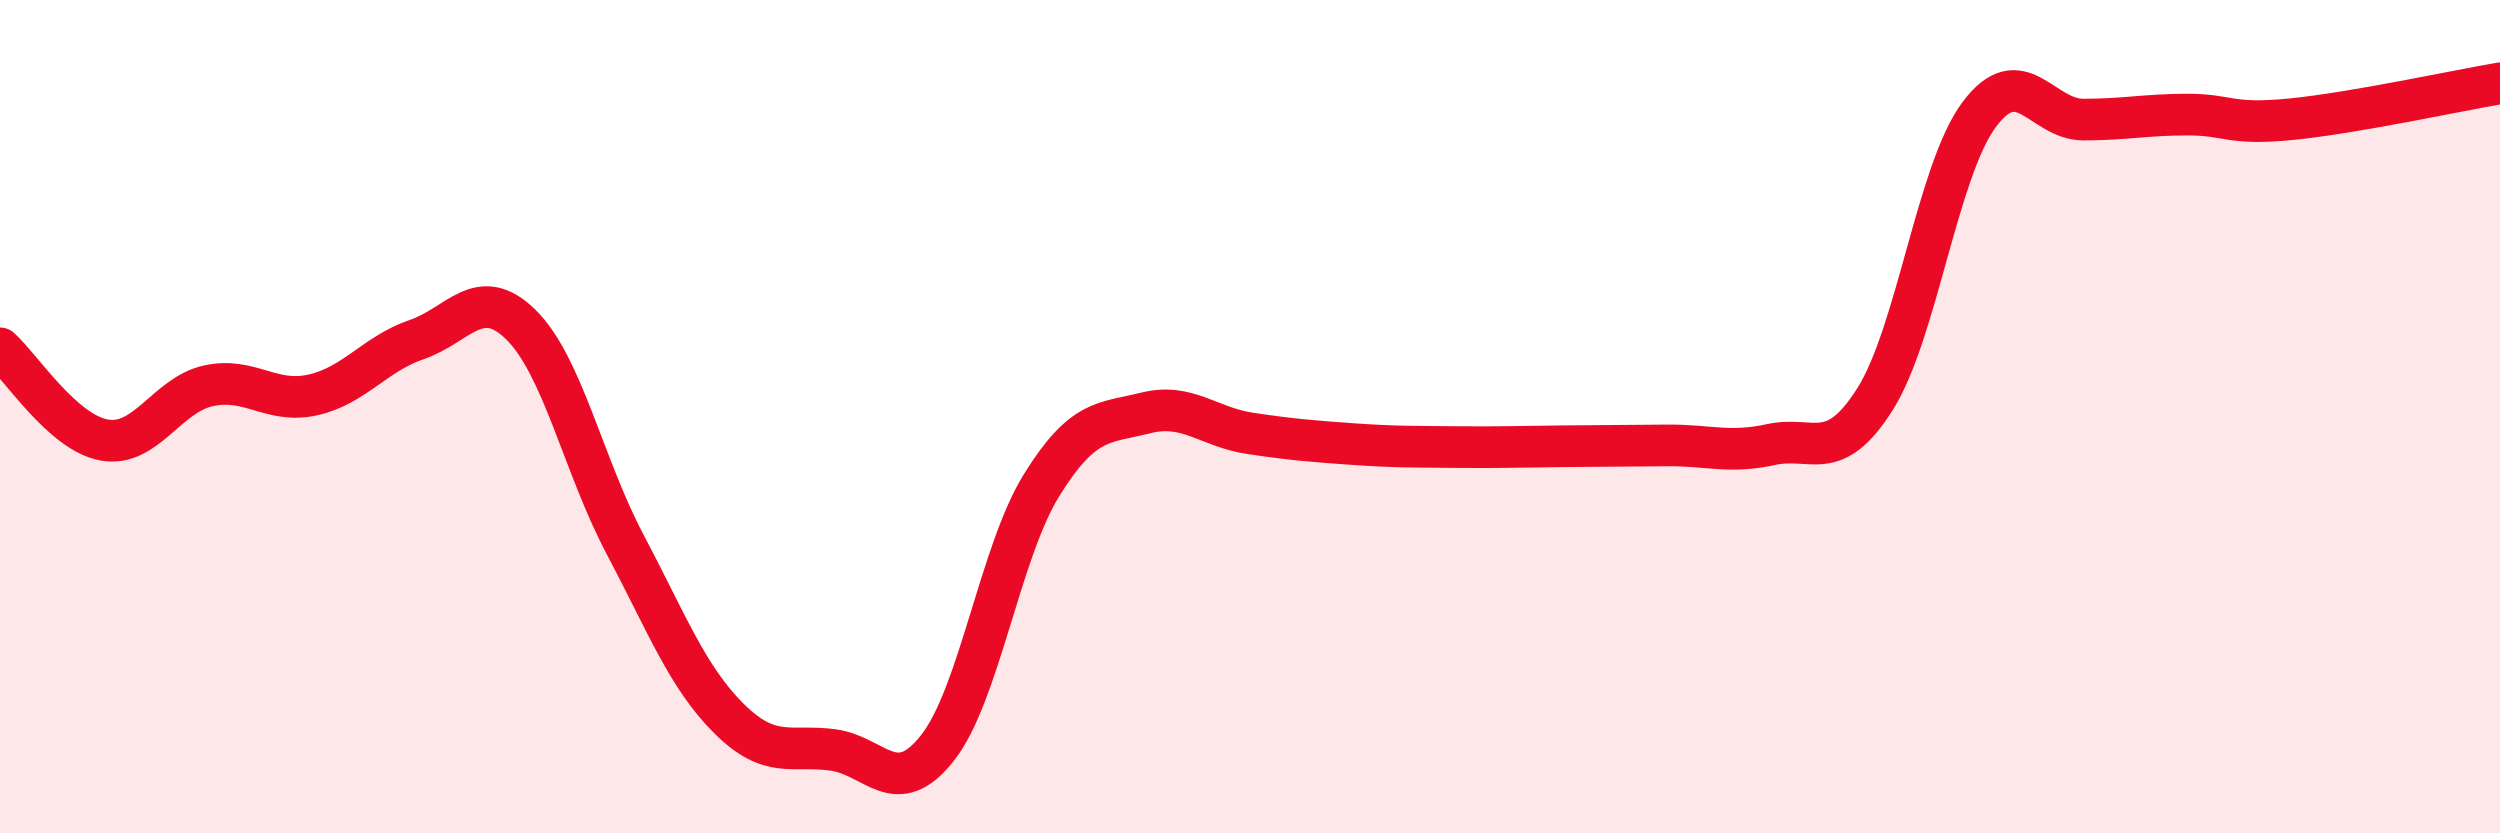
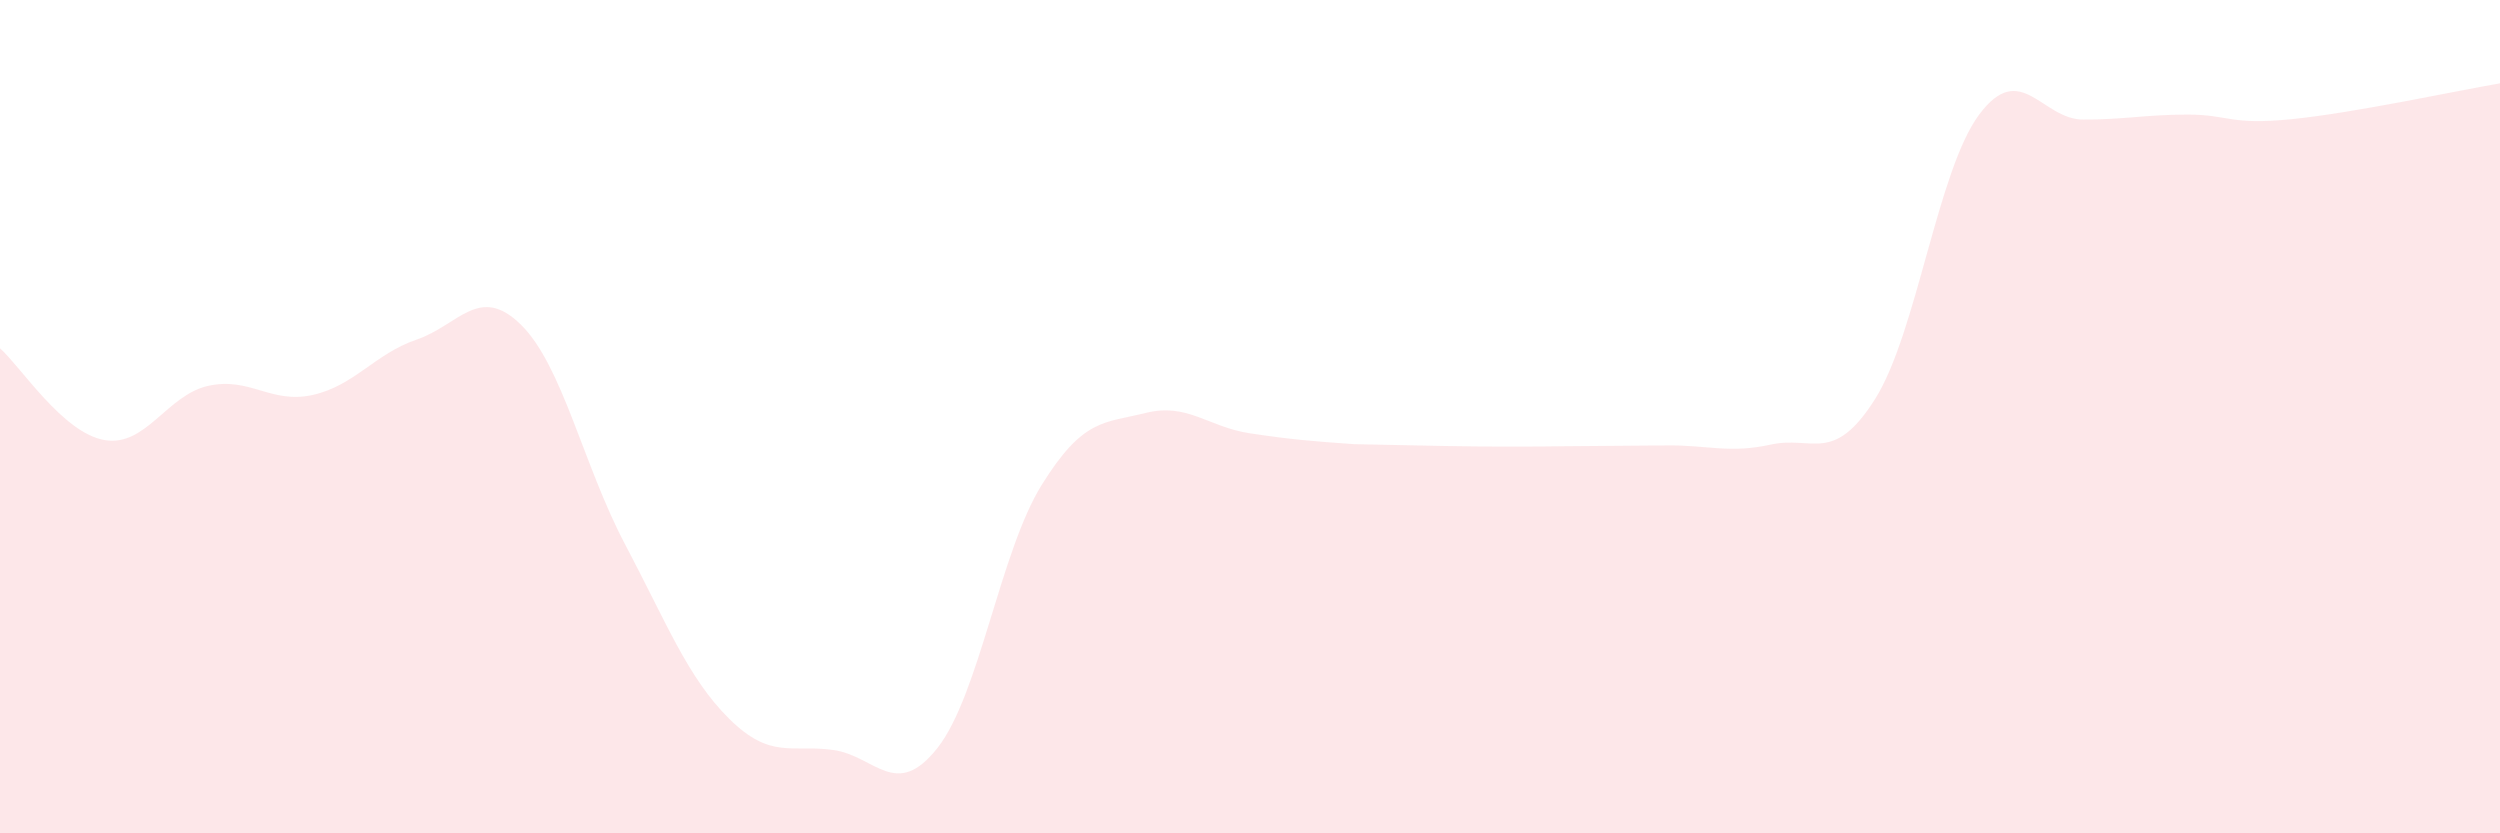
<svg xmlns="http://www.w3.org/2000/svg" width="60" height="20" viewBox="0 0 60 20">
-   <path d="M 0,8.36 C 0.5,8.8 1.5,10.38 2.5,10.56 C 3.5,10.74 4,9.48 5,9.26 C 6,9.04 6.5,9.7 7.5,9.48 C 8.5,9.26 9,8.49 10,8.15 C 11,7.81 11.5,6.81 12.5,7.79 C 13.5,8.77 14,11.17 15,13.06 C 16,14.95 16.5,16.26 17.5,17.25 C 18.5,18.24 19,17.86 20,18 C 21,18.14 21.5,19.22 22.5,17.95 C 23.5,16.68 24,13.25 25,11.64 C 26,10.03 26.5,10.16 27.5,9.91 C 28.5,9.66 29,10.25 30,10.4 C 31,10.55 31.5,10.59 32.5,10.66 C 33.5,10.73 34,10.72 35,10.73 C 36,10.74 36.5,10.72 37.5,10.71 C 38.5,10.7 39,10.7 40,10.69 C 41,10.68 41.5,10.89 42.5,10.67 C 43.5,10.45 44,11.16 45,9.58 C 46,8 46.5,4.09 47.5,2.75 C 48.5,1.41 49,2.87 50,2.87 C 51,2.87 51.5,2.75 52.5,2.75 C 53.5,2.75 53.5,3.01 55,2.86 C 56.5,2.71 59,2.17 60,2L60 20L0 20Z" fill="#EB0A25" opacity="0.1" stroke-linecap="round" stroke-linejoin="round" />
-   <path d="M 0,8.36 C 0.5,8.8 1.5,10.38 2.5,10.56 C 3.5,10.74 4,9.48 5,9.26 C 6,9.04 6.5,9.7 7.5,9.48 C 8.5,9.26 9,8.49 10,8.15 C 11,7.81 11.5,6.81 12.5,7.79 C 13.5,8.77 14,11.17 15,13.06 C 16,14.95 16.5,16.26 17.5,17.25 C 18.5,18.24 19,17.86 20,18 C 21,18.14 21.5,19.22 22.5,17.95 C 23.5,16.68 24,13.25 25,11.64 C 26,10.03 26.5,10.16 27.5,9.91 C 28.5,9.66 29,10.25 30,10.4 C 31,10.55 31.5,10.59 32.5,10.66 C 33.5,10.73 34,10.72 35,10.73 C 36,10.74 36.5,10.72 37.5,10.71 C 38.5,10.7 39,10.7 40,10.69 C 41,10.68 41.5,10.89 42.5,10.67 C 43.5,10.45 44,11.16 45,9.58 C 46,8 46.5,4.09 47.5,2.75 C 48.5,1.41 49,2.87 50,2.87 C 51,2.87 51.5,2.75 52.5,2.75 C 53.5,2.75 53.5,3.01 55,2.86 C 56.5,2.71 59,2.17 60,2" stroke="#EB0A25" stroke-width="1" fill="none" stroke-linecap="round" stroke-linejoin="round" />
+   <path d="M 0,8.36 C 0.5,8.8 1.5,10.38 2.5,10.56 C 3.5,10.74 4,9.48 5,9.26 C 6,9.04 6.5,9.7 7.5,9.48 C 8.5,9.26 9,8.49 10,8.15 C 11,7.81 11.5,6.81 12.5,7.79 C 13.5,8.77 14,11.17 15,13.06 C 16,14.95 16.5,16.26 17.5,17.25 C 18.5,18.24 19,17.86 20,18 C 21,18.14 21.5,19.22 22.5,17.95 C 23.5,16.68 24,13.25 25,11.64 C 26,10.03 26.5,10.16 27.5,9.91 C 28.5,9.66 29,10.25 30,10.4 C 31,10.55 31.5,10.59 32.5,10.66 C 36,10.74 36.5,10.72 37.5,10.71 C 38.5,10.7 39,10.7 40,10.69 C 41,10.68 41.5,10.89 42.5,10.67 C 43.5,10.45 44,11.16 45,9.58 C 46,8 46.5,4.09 47.5,2.75 C 48.5,1.41 49,2.87 50,2.87 C 51,2.87 51.5,2.75 52.5,2.75 C 53.5,2.75 53.5,3.01 55,2.86 C 56.5,2.71 59,2.17 60,2L60 20L0 20Z" fill="#EB0A25" opacity="0.1" stroke-linecap="round" stroke-linejoin="round" />
</svg>